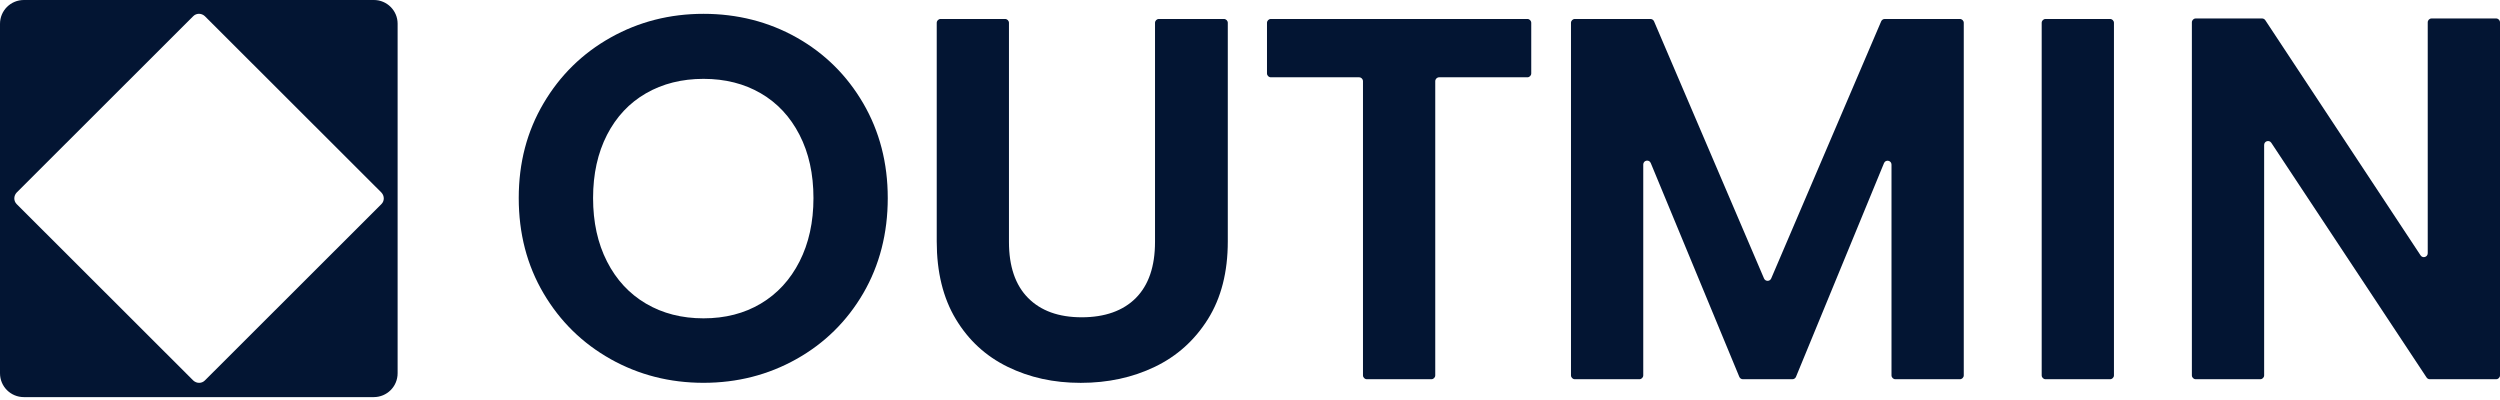
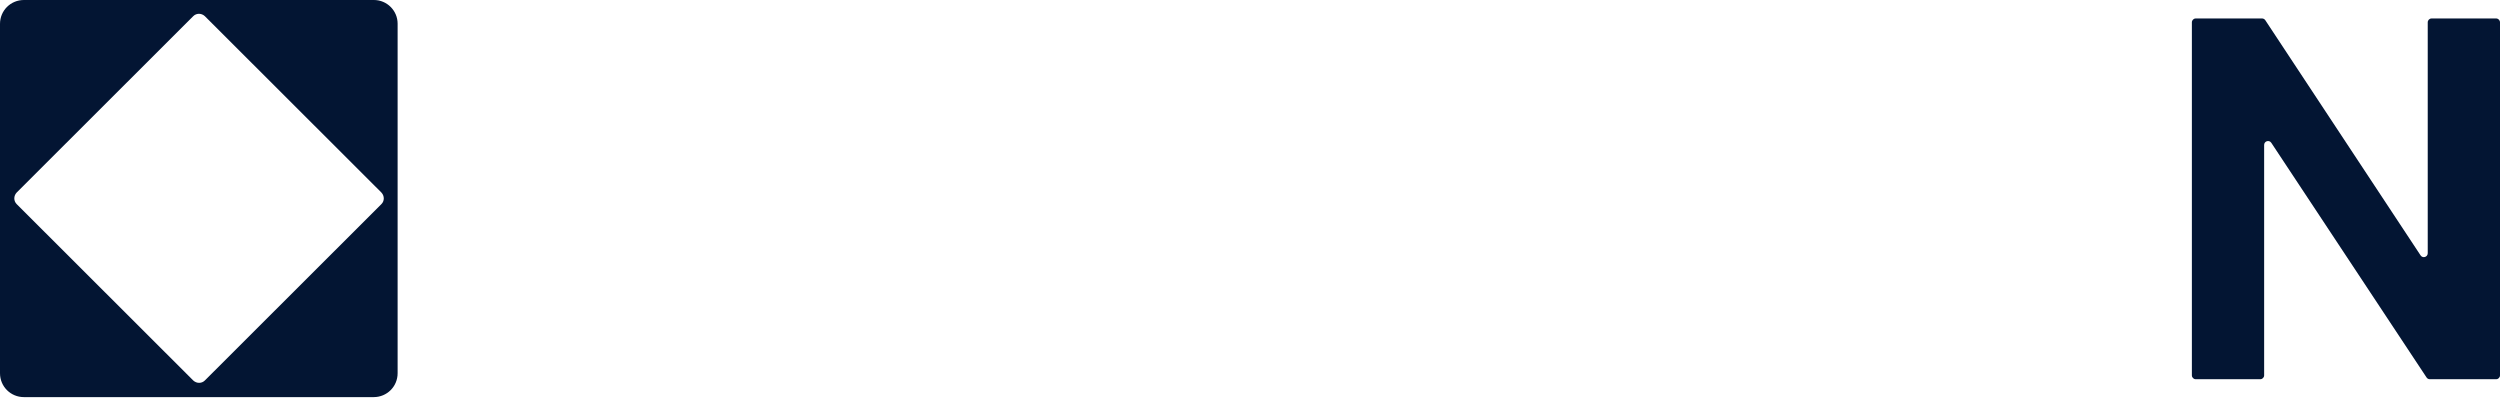
<svg xmlns="http://www.w3.org/2000/svg" width="600" height="96" viewBox="0 0 600 96" fill="none">
-   <path d="M146.54 86.18C146.542 86.18 146.542 86.179 146.541 86.178C139.773 82.382 134.408 77.119 130.444 70.388C126.48 63.656 124.497 56.045 124.497 47.536C124.497 39.028 126.48 31.538 130.444 24.806C134.409 18.074 139.776 12.81 146.545 9.013C153.315 5.217 160.748 3.319 168.845 3.319C176.943 3.319 184.469 5.217 191.202 9.013C197.934 12.81 203.254 18.074 207.181 24.806C211.099 31.538 213.062 39.112 213.062 47.536C213.062 55.961 211.099 63.656 207.181 70.388C203.254 77.12 197.906 82.384 191.136 86.18C184.367 89.977 176.933 91.875 168.836 91.875C160.74 91.875 153.318 89.977 146.54 86.183C146.539 86.182 146.539 86.18 146.54 86.18ZM182.59 72.866C186.554 70.51 189.649 67.153 191.884 62.768C194.109 58.392 195.231 53.315 195.231 47.536C195.231 41.758 194.119 36.699 191.884 32.361C189.659 28.022 186.554 24.703 182.59 22.394C178.626 20.084 174.044 18.925 168.845 18.925C163.647 18.925 159.037 20.084 155.035 22.394C151.033 24.703 147.91 28.032 145.685 32.361C143.46 36.699 142.338 41.758 142.338 47.536C142.338 53.315 143.45 58.392 145.685 62.768C147.91 67.144 151.033 70.51 155.035 72.866C159.037 75.222 163.647 76.4 168.845 76.4C174.044 76.4 178.635 75.222 182.59 72.866Z" fill="#031533" />
-   <path d="M241.216 4.553C241.732 4.553 242.151 4.972 242.151 5.489V58.065C242.151 63.927 243.675 68.406 246.732 71.501C249.79 74.596 254.081 76.148 259.617 76.148C265.152 76.148 269.565 74.596 272.623 71.501C275.68 68.406 277.204 63.927 277.204 58.065V5.489C277.204 4.972 277.623 4.553 278.139 4.553H293.735C294.252 4.553 294.67 4.972 294.67 5.489V57.943C294.67 65.292 293.081 71.51 289.902 76.587C286.723 81.664 282.468 85.489 277.148 88.041C271.819 90.603 265.9 91.884 259.374 91.884C252.847 91.884 247.087 90.603 241.842 88.041C236.597 85.479 232.445 81.664 229.397 76.587C226.339 71.51 224.815 65.292 224.815 57.943V5.489C224.815 4.972 225.234 4.553 225.75 4.553H241.216Z" fill="#031533" />
-   <path d="M366.564 4.553C367.08 4.553 367.499 4.972 367.499 5.489V17.616C367.499 18.132 367.08 18.551 366.564 18.551H345.395C344.879 18.551 344.46 18.969 344.46 19.486V90.079C344.46 90.596 344.041 91.014 343.525 91.014H328.051C327.534 91.014 327.115 90.596 327.115 90.079V19.486C327.115 18.969 326.697 18.551 326.18 18.551H305.012C304.495 18.551 304.077 18.132 304.077 17.616V5.489C304.077 4.972 304.495 4.553 305.012 4.553H366.564Z" fill="#031533" />
-   <path d="M471.304 90.079V5.489C471.304 4.972 470.886 4.553 470.369 4.553H452.342C451.968 4.553 451.63 4.777 451.482 5.121L425.086 66.835C424.762 67.592 423.69 67.592 423.367 66.835L396.97 5.121C396.823 4.777 396.485 4.553 396.11 4.553H377.971C377.455 4.553 377.036 4.972 377.036 5.489V90.079C377.036 90.596 377.455 91.014 377.971 91.014H393.446C393.962 91.014 394.381 90.596 394.381 90.079V39.483C394.381 38.46 395.788 38.18 396.179 39.126L417.433 90.437C417.577 90.787 417.918 91.014 418.297 91.014H430.173C430.552 91.014 430.894 90.786 431.038 90.436L452.16 39.152C452.55 38.205 453.96 38.484 453.96 39.508V90.079C453.96 90.596 454.378 91.014 454.895 91.014H470.369C470.886 91.014 471.304 90.596 471.304 90.079Z" fill="#031533" />
-   <path d="M506.414 4.553C506.931 4.553 507.349 4.972 507.349 5.489V90.079C507.349 90.596 506.931 91.014 506.414 91.014H490.94C490.423 91.014 490.005 90.596 490.005 90.079V5.489C490.005 4.972 490.423 4.553 490.94 4.553H506.414Z" fill="#031533" />
  <path d="M600 90.079C600 90.596 599.581 91.014 599.065 91.014H583.158C582.844 91.014 582.551 90.857 582.378 90.595L545.109 34.27C544.597 33.497 543.394 33.859 543.394 34.786V90.079C543.394 90.596 542.975 91.014 542.459 91.014H526.985C526.468 91.014 526.05 90.596 526.05 90.079V5.367C526.05 4.851 526.468 4.432 526.985 4.432H542.891C543.205 4.432 543.498 4.59 543.671 4.852L580.94 61.292C581.451 62.066 582.655 61.704 582.655 60.777V5.367C582.655 4.851 583.074 4.432 583.59 4.432H599.065C599.581 4.432 600 4.851 600 5.367V90.079Z" fill="#031533" />
  <path d="M89.743 0H5.741C2.553 0 0 2.543 0 5.732V89.575C0 92.763 2.553 95.306 5.741 95.306H89.687C92.875 95.306 95.428 92.763 95.428 89.575V5.676C95.428 2.553 92.875 0 89.743 0ZM91.538 48.986L49.163 91.314C48.406 92.071 47.19 92.071 46.377 91.314L4.002 48.986C3.245 48.228 3.245 47.013 4.002 46.209L46.377 3.88C47.134 3.123 48.35 3.123 49.163 3.88L91.538 46.209C92.296 47.022 92.296 48.237 91.538 48.986Z" fill="#031533" />
</svg>